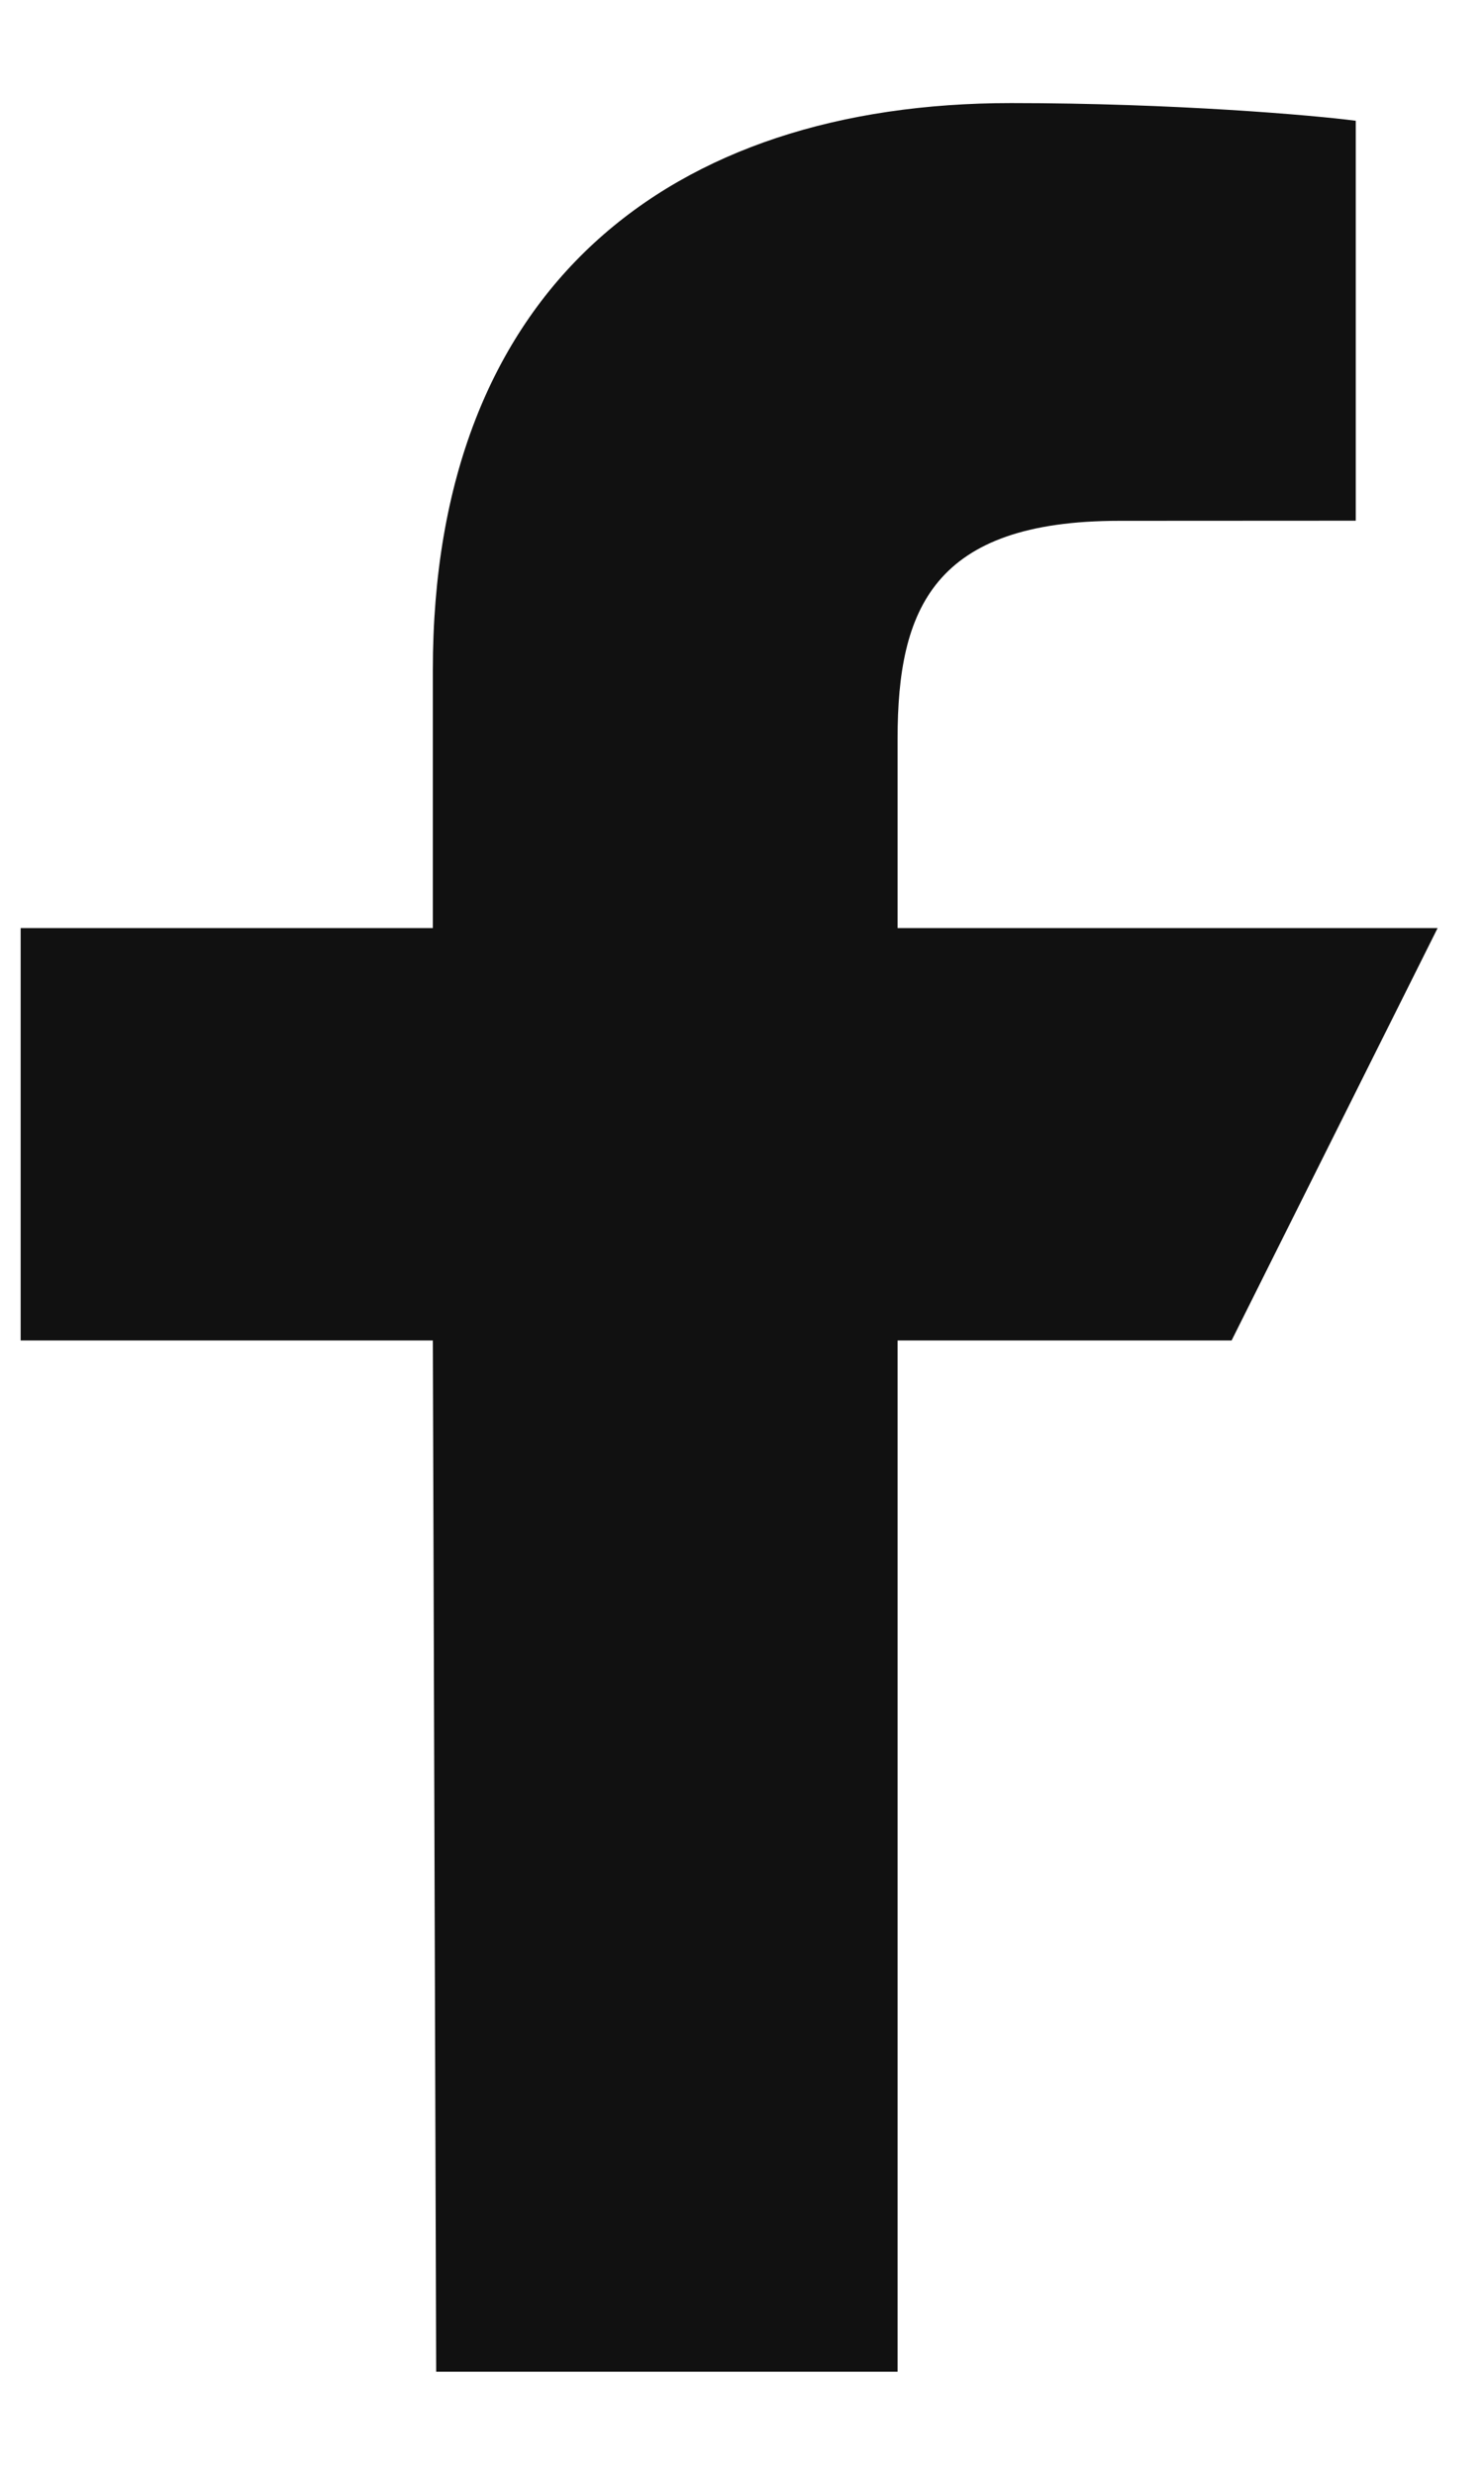
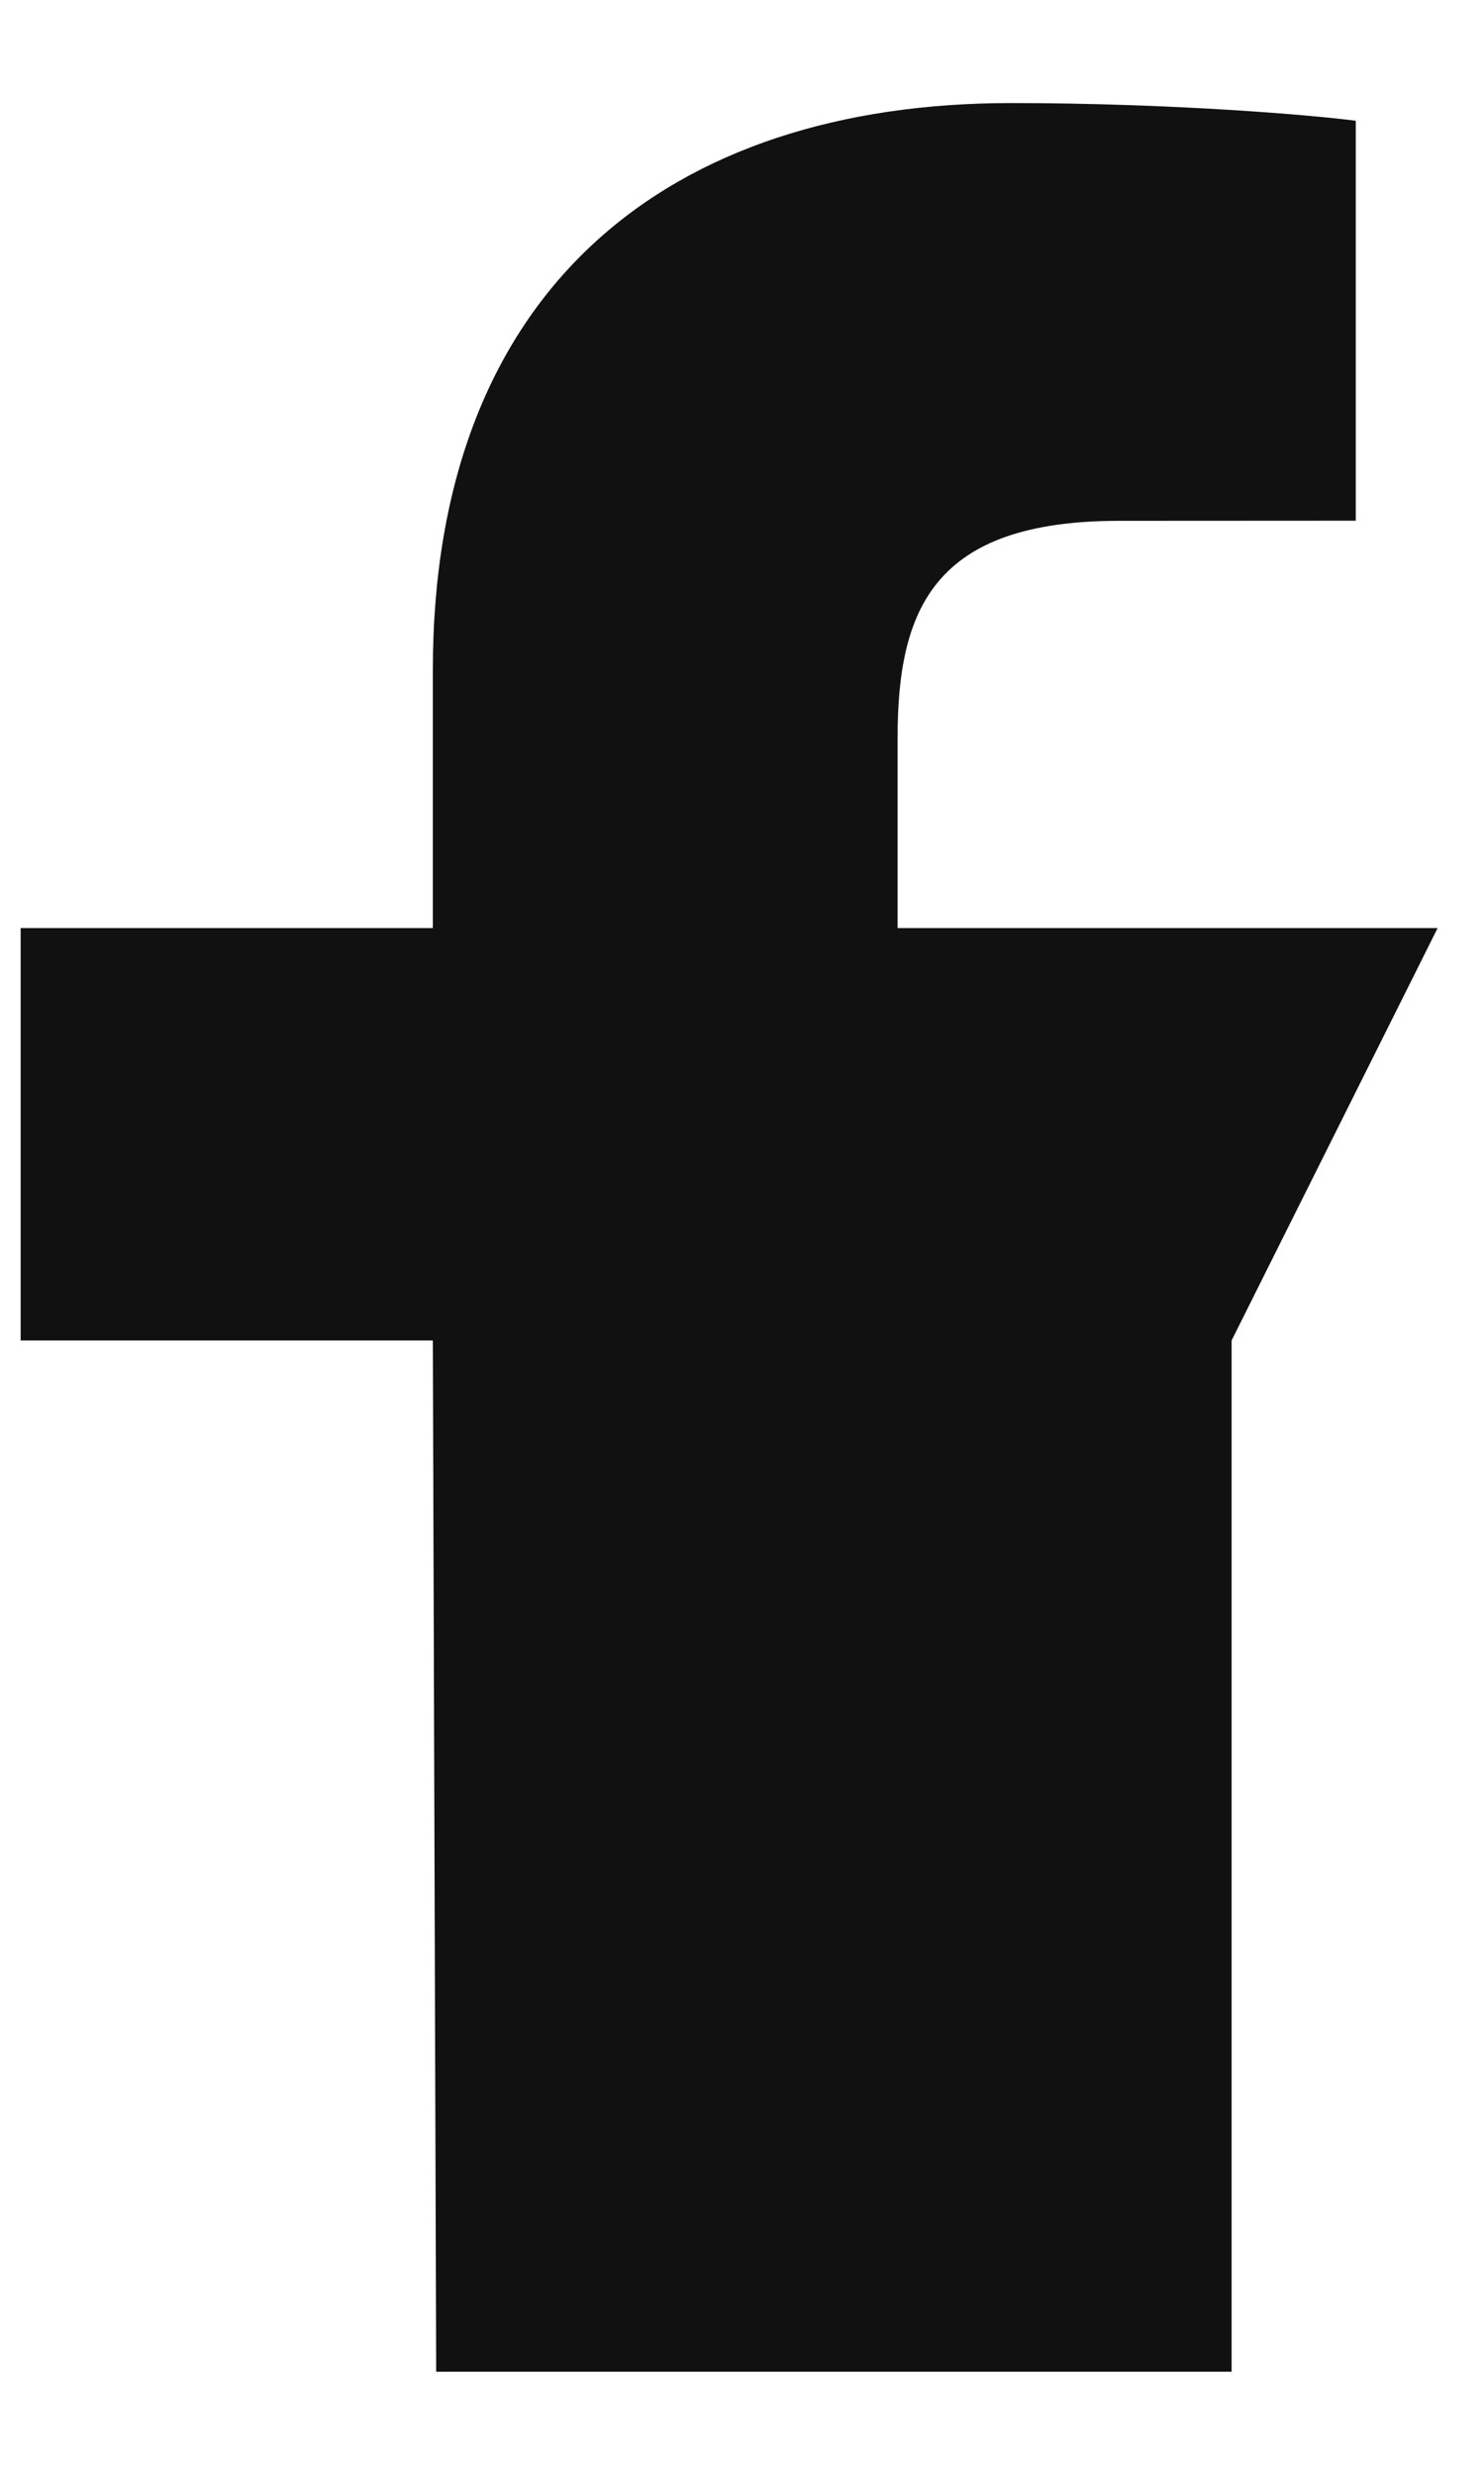
<svg xmlns="http://www.w3.org/2000/svg" width="12" height="20" viewBox="0 0 12 20" fill="none">
-   <path d="M3.527 19.167L3.5 10.833H0.167V7.5H3.5V5.417C3.5 2.324 5.416 0.833 8.175 0.833C9.496 0.833 10.632 0.932 10.963 0.976V4.208L9.05 4.209C7.549 4.209 7.258 4.922 7.258 5.968V7.5H11.625L9.959 10.833H7.258V19.167H3.527Z" fill="#111111" />
+   <path d="M3.527 19.167L3.5 10.833H0.167V7.5H3.5V5.417C3.5 2.324 5.416 0.833 8.175 0.833C9.496 0.833 10.632 0.932 10.963 0.976V4.208L9.05 4.209C7.549 4.209 7.258 4.922 7.258 5.968V7.5H11.625L9.959 10.833V19.167H3.527Z" fill="#111111" />
</svg>